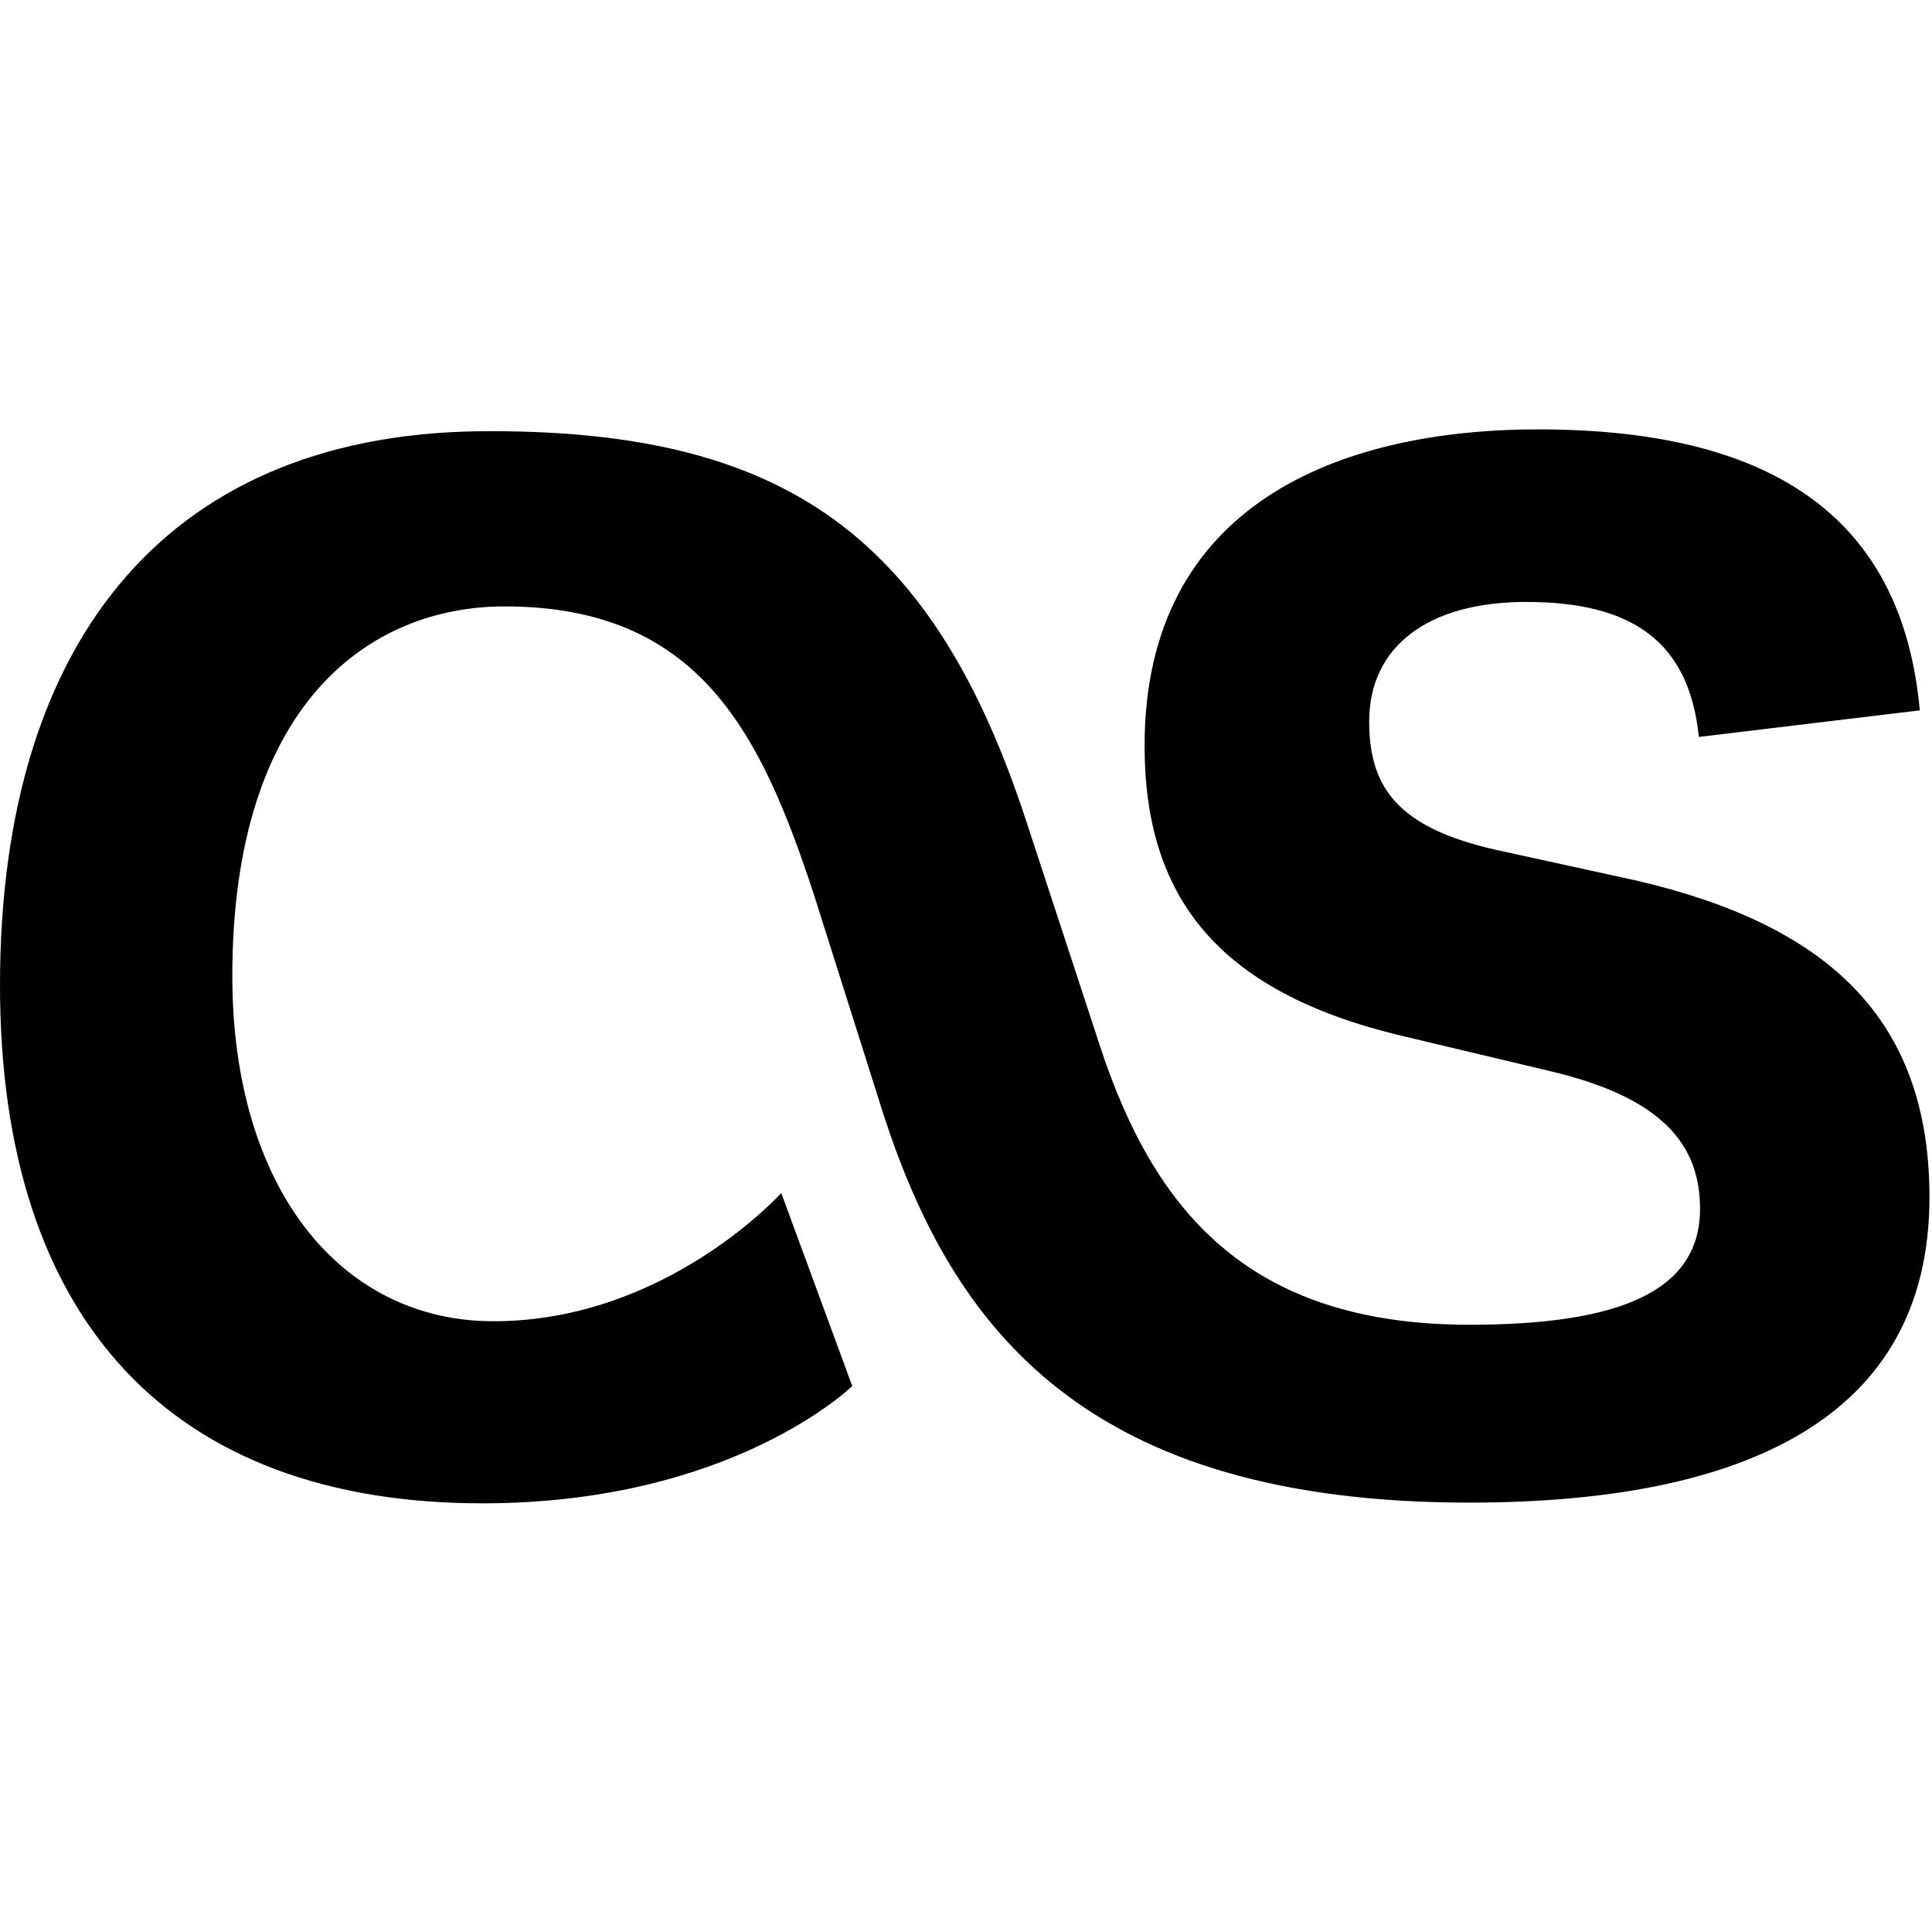
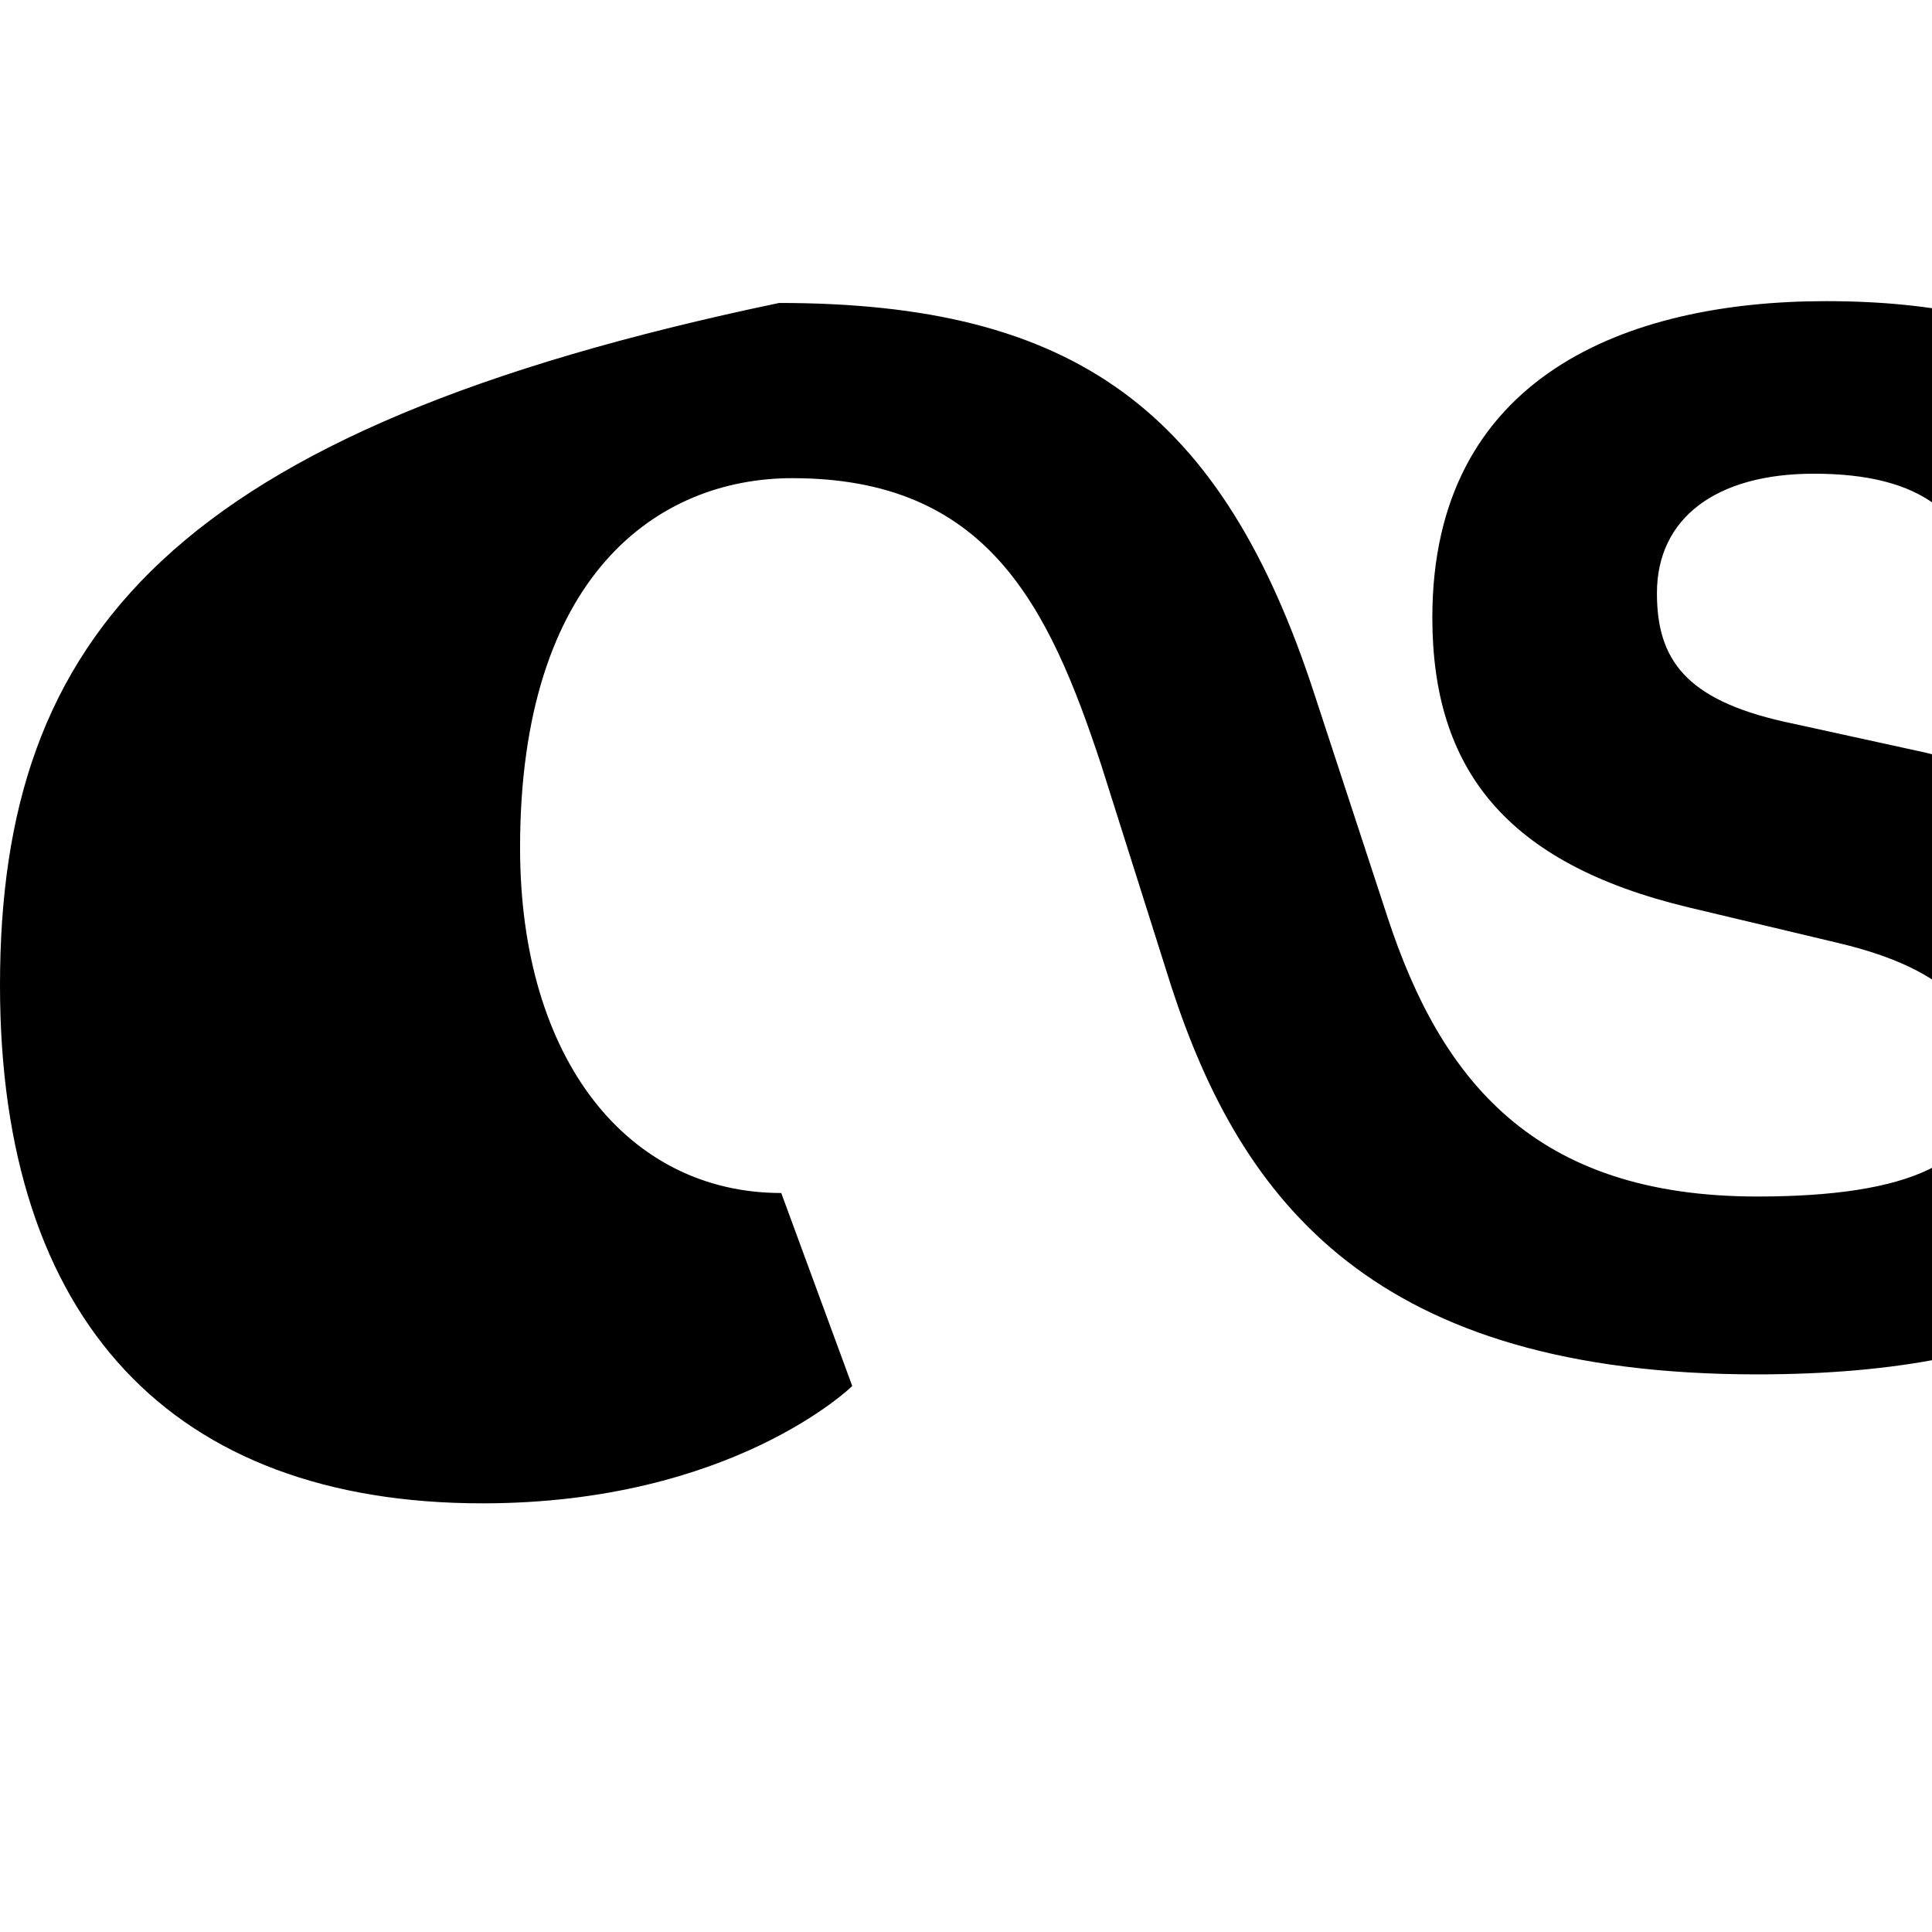
<svg xmlns="http://www.w3.org/2000/svg" viewBox="0 0 16 16" fill-rule="evenodd" clip-rule="evenodd" stroke-linejoin="round" stroke-miterlimit="1.414">
-   <path d="M7.056 11.473L6.47 9.88s-.954 1.062-2.383 1.062c-1.265 0-2.163-1.1-2.163-2.86 0-2.254 1.137-3.06 2.255-3.06 1.61 0 2.12 1.044 2.56 2.382l.58 1.833c.58 1.778 1.68 3.207 4.85 3.207 2.27 0 3.81-.696 3.81-2.53 0-1.483-.85-2.253-2.42-2.62l-1.17-.256c-.81-.183-1.05-.513-1.05-1.063 0-.623.49-.99 1.3-.99.88 0 1.35.33 1.43 1.118l1.83-.22c-.15-1.65-1.29-2.327-3.16-2.327-1.65 0-3.26.623-3.26 2.62 0 1.247.6 2.035 2.12 2.4l1.24.295c.93.22 1.24.61 1.24 1.14 0 .68-.66.96-1.91.96-1.85 0-2.62-.97-3.06-2.31l-.6-1.83c-.77-2.38-2-3.26-4.44-3.26C1.43 3.56 0 5.26 0 8.16c0 2.783 1.43 4.29 3.996 4.29 2.07 0 3.06-.97 3.06-.97z" fill-rule="nonzero" />
+   <path d="M7.056 11.473L6.47 9.88c-1.265 0-2.163-1.1-2.163-2.86 0-2.254 1.137-3.06 2.255-3.06 1.61 0 2.12 1.044 2.56 2.382l.58 1.833c.58 1.778 1.68 3.207 4.85 3.207 2.27 0 3.81-.696 3.81-2.53 0-1.483-.85-2.253-2.42-2.62l-1.17-.256c-.81-.183-1.05-.513-1.05-1.063 0-.623.49-.99 1.3-.99.88 0 1.35.33 1.43 1.118l1.83-.22c-.15-1.65-1.29-2.327-3.16-2.327-1.65 0-3.26.623-3.26 2.62 0 1.247.6 2.035 2.12 2.4l1.24.295c.93.22 1.24.61 1.24 1.14 0 .68-.66.96-1.91.96-1.85 0-2.62-.97-3.06-2.31l-.6-1.83c-.77-2.38-2-3.26-4.44-3.26C1.43 3.56 0 5.26 0 8.16c0 2.783 1.43 4.29 3.996 4.29 2.07 0 3.06-.97 3.06-.97z" fill-rule="nonzero" />
</svg>